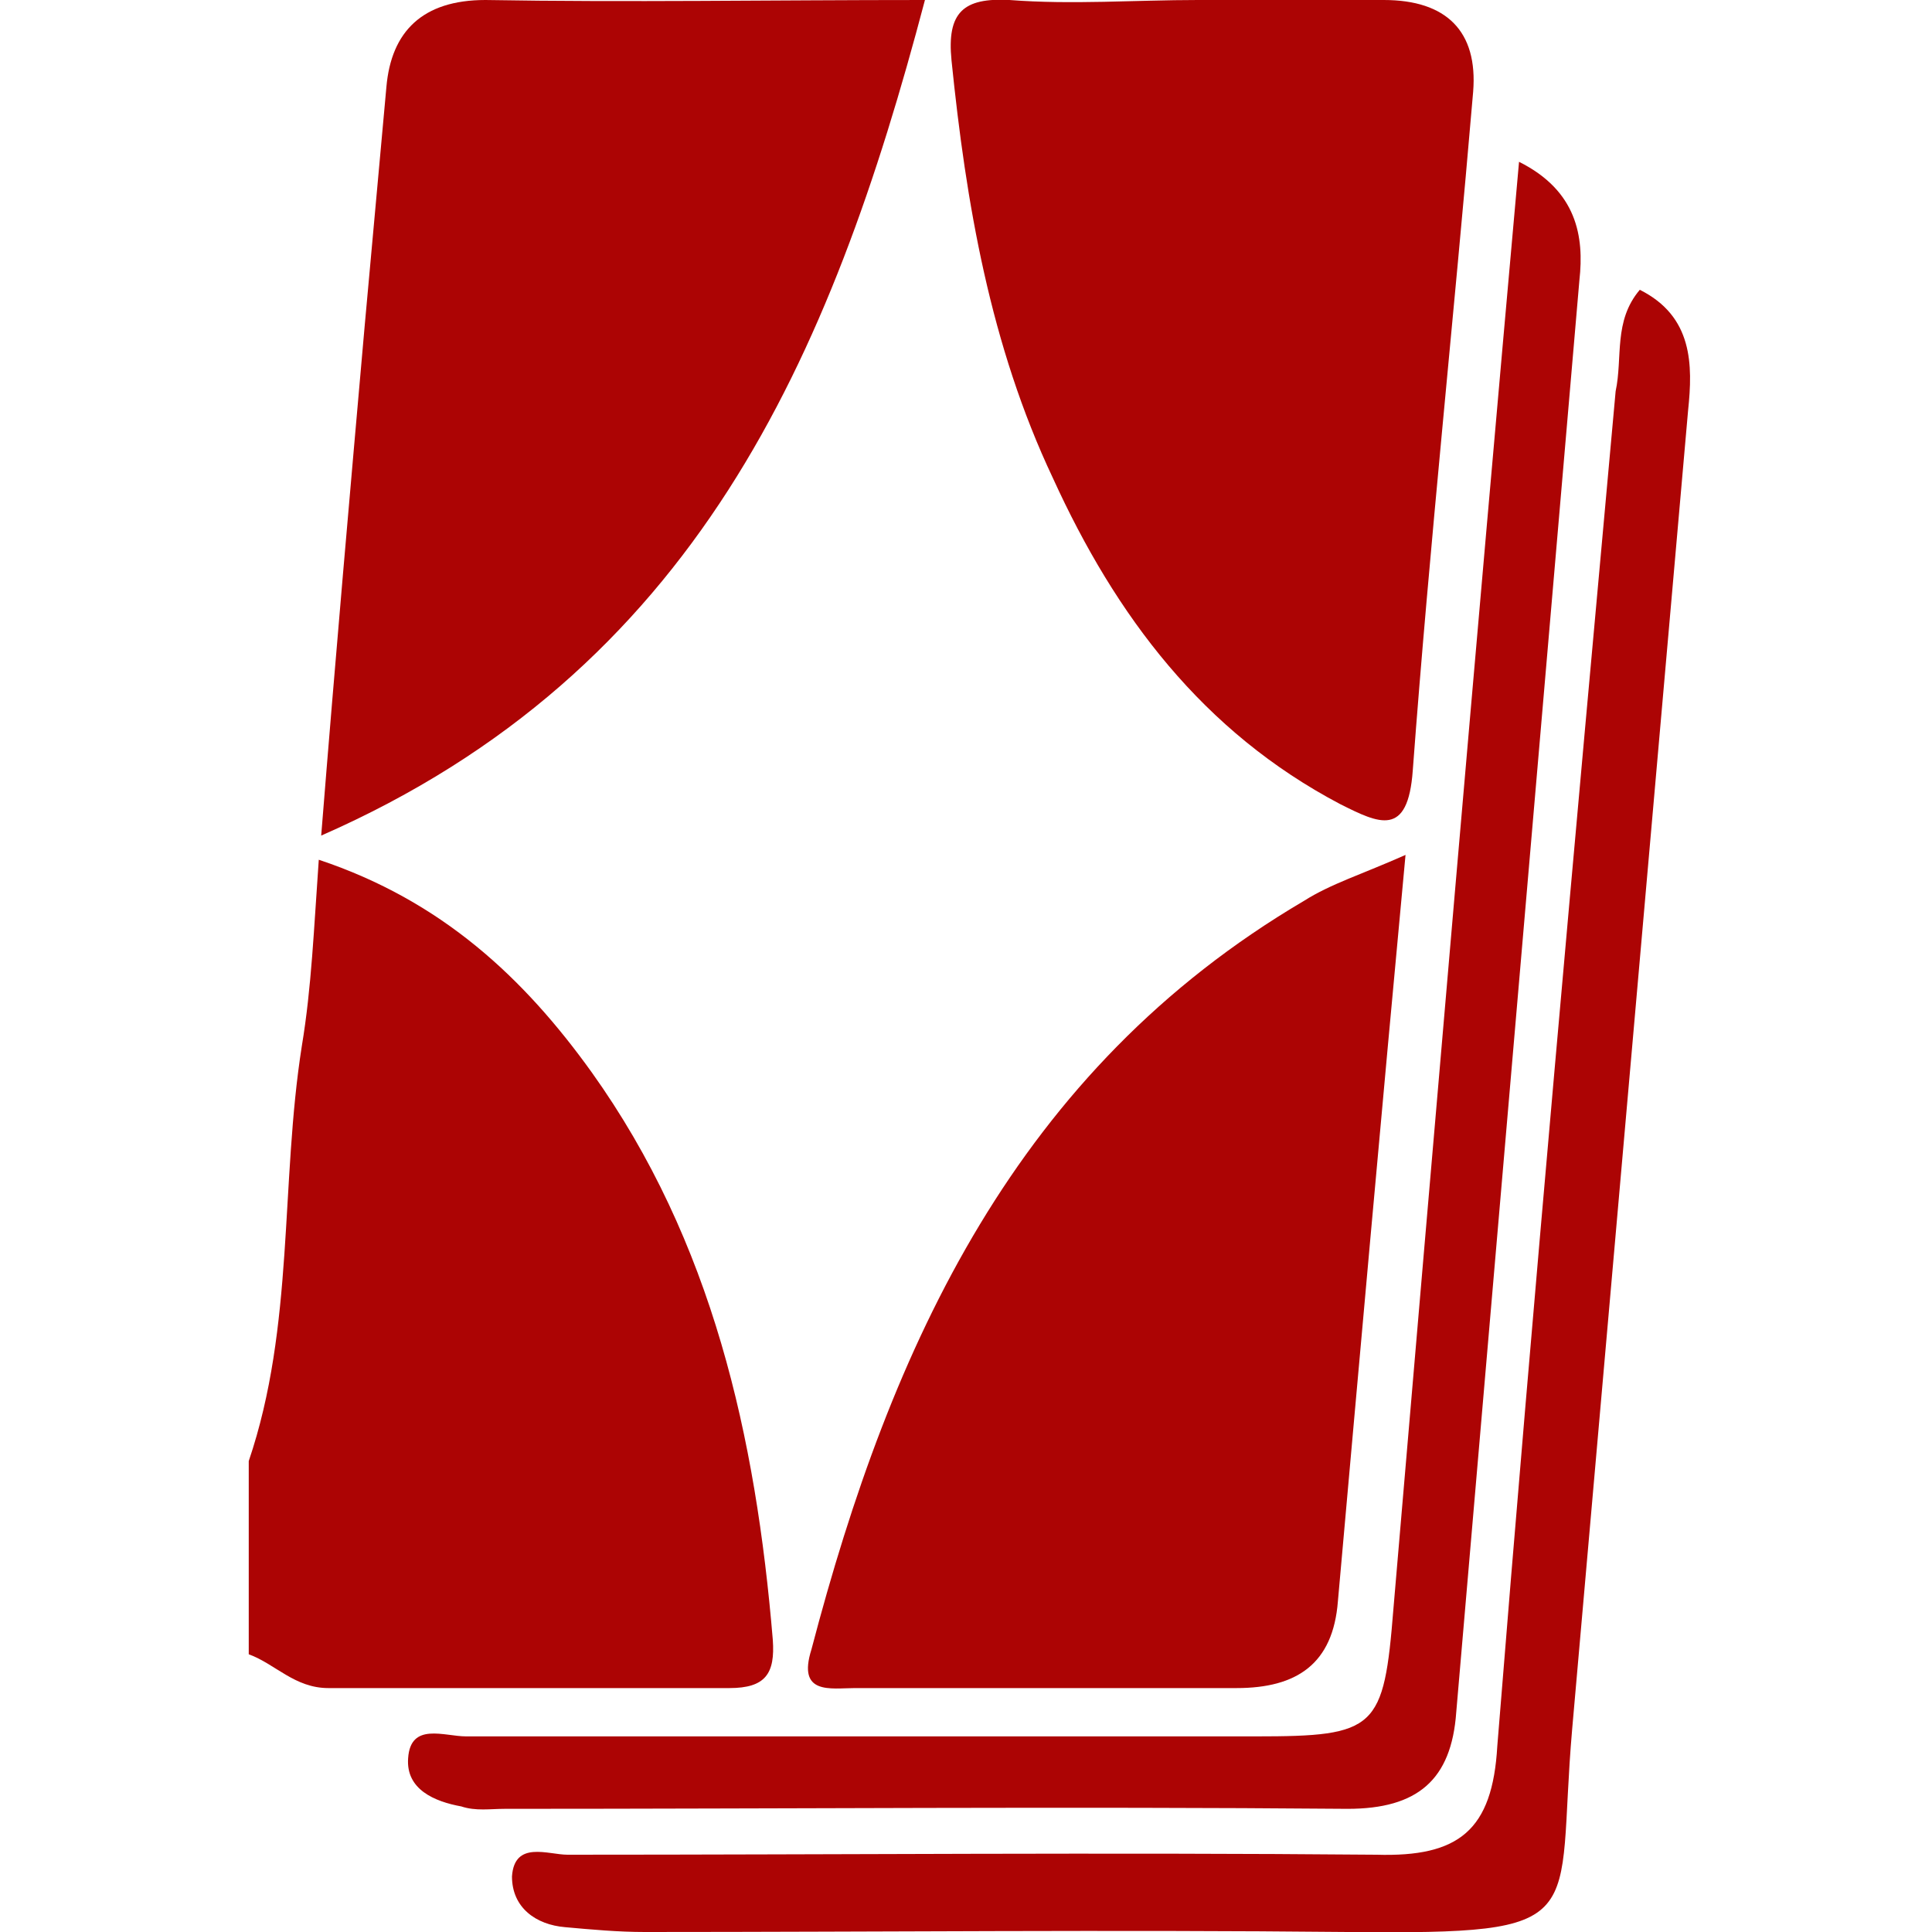
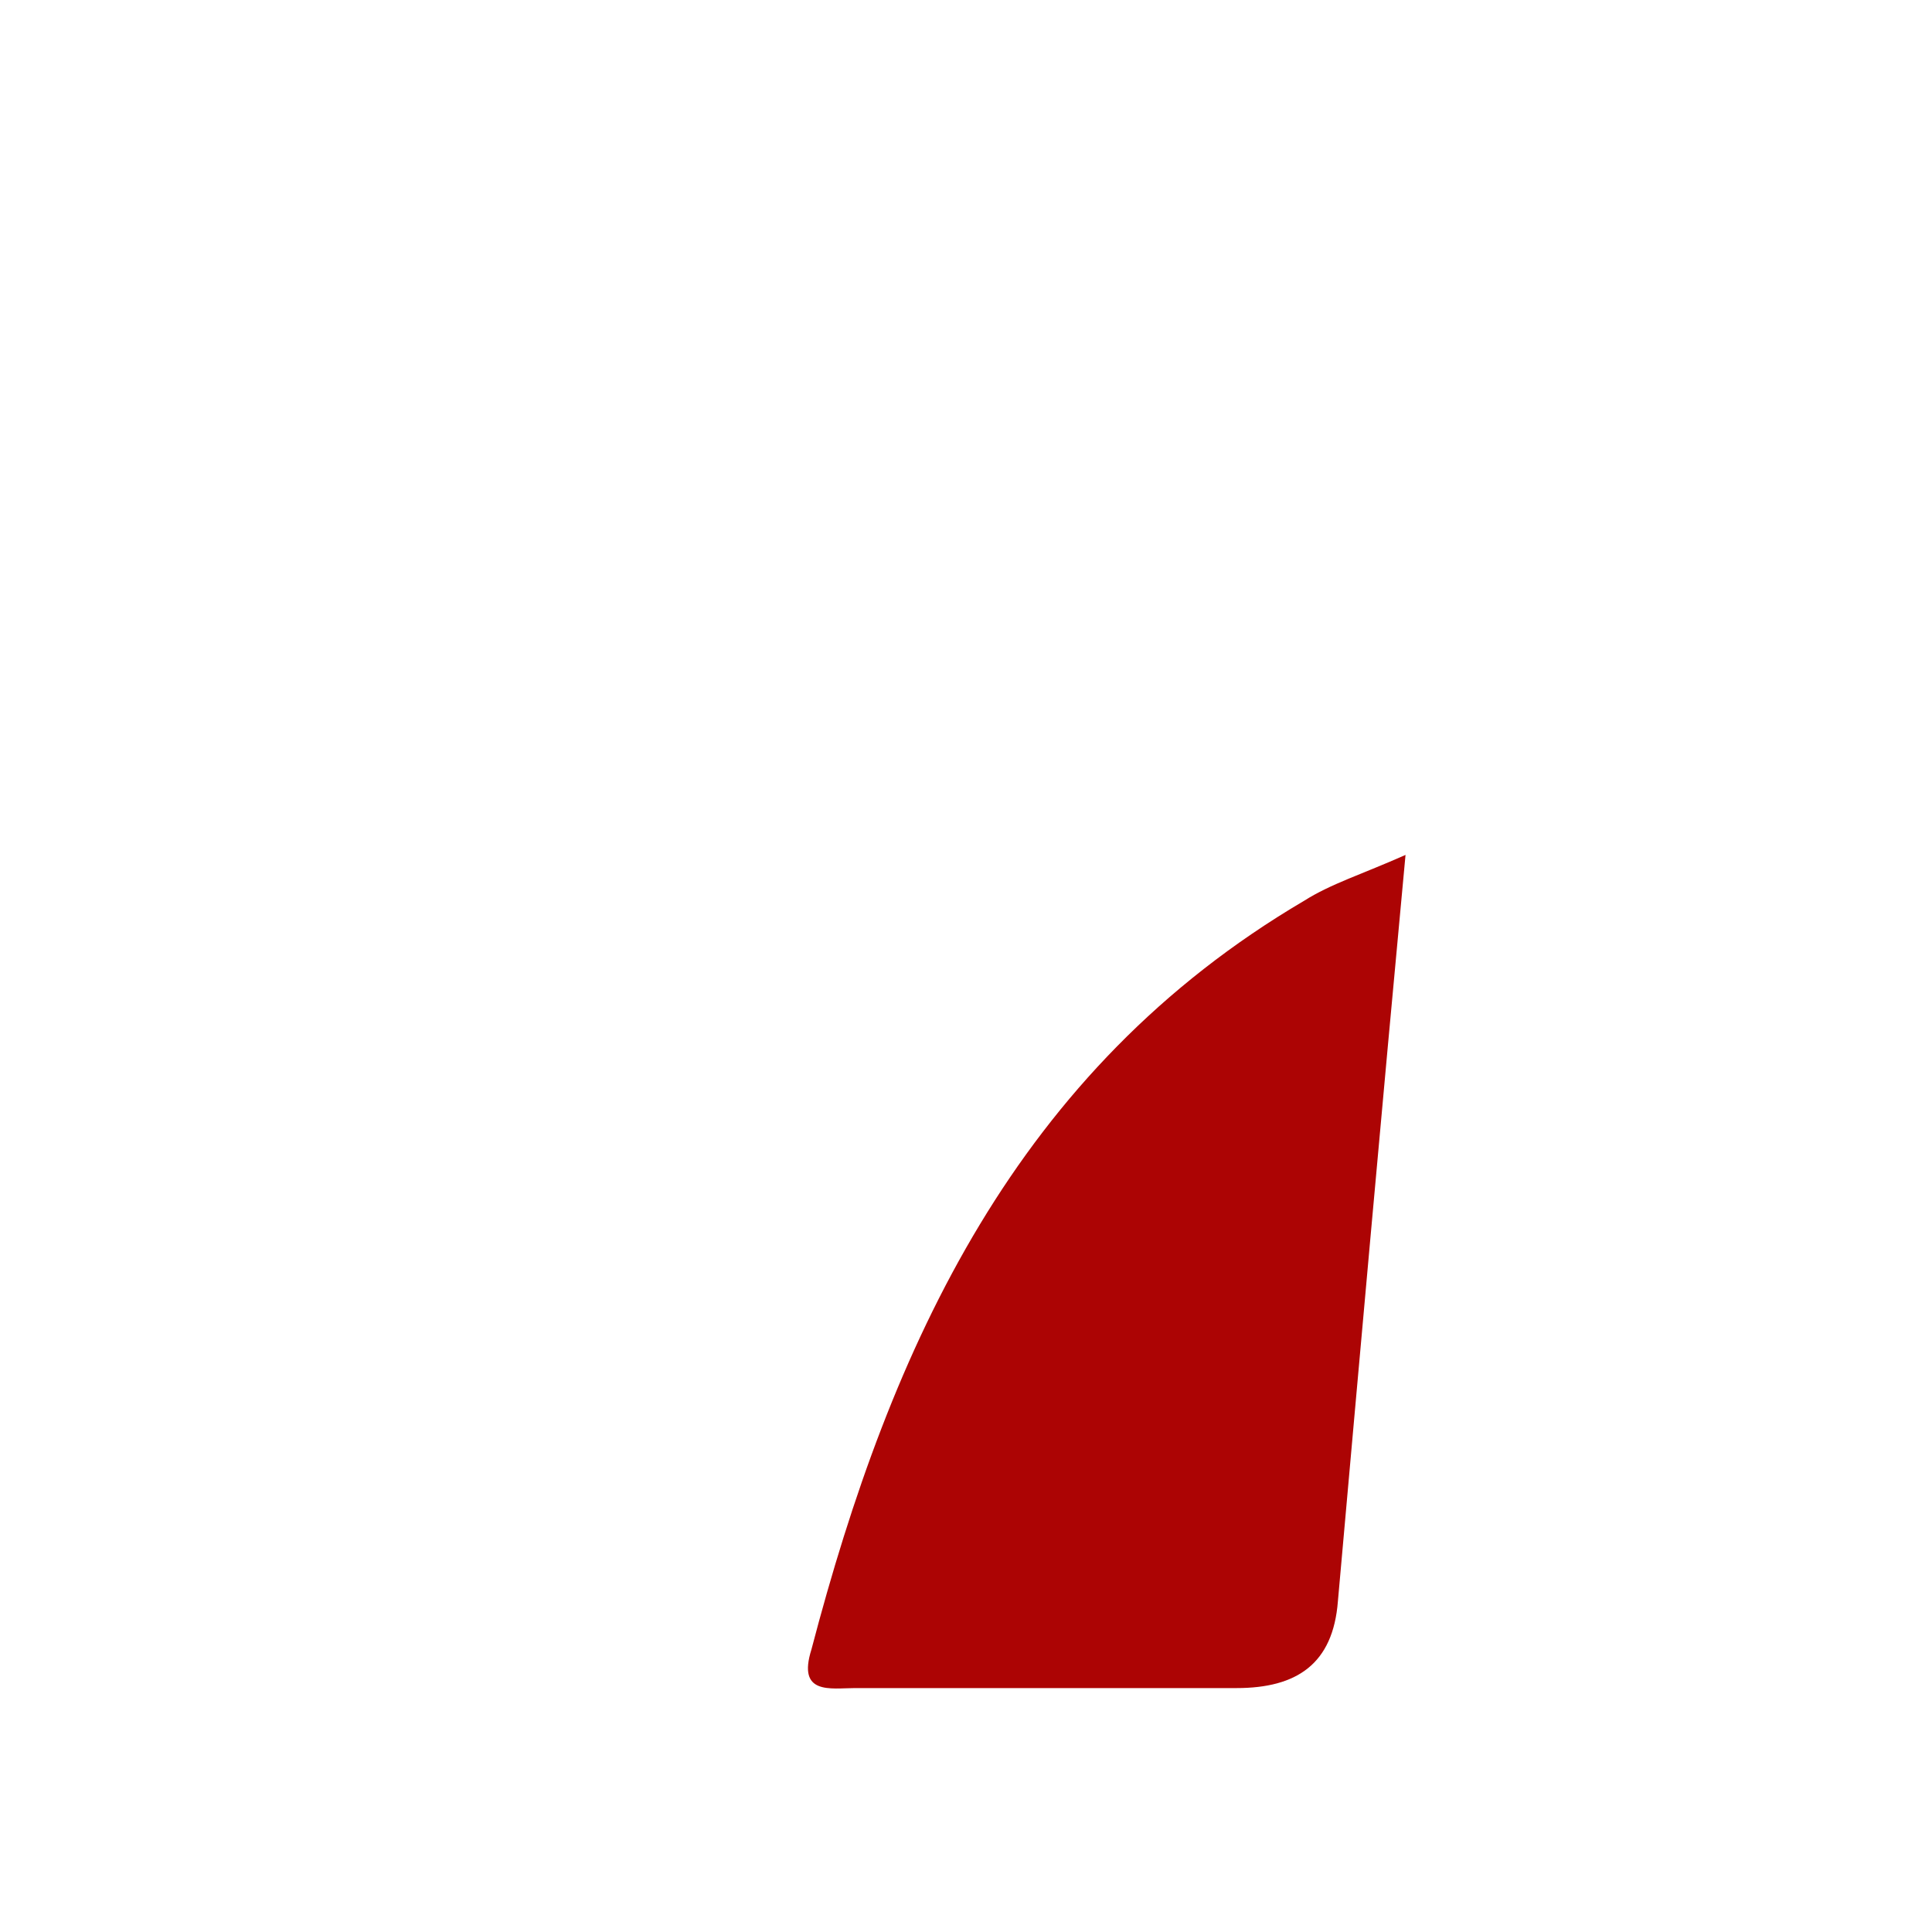
<svg xmlns="http://www.w3.org/2000/svg" version="1.1" id="Layer_1" x="0px" y="0px" width="80px" height="80px" viewBox="0 0 80 80" style="enable-background:new 0 0 80 80;" xml:space="preserve">
  <style type="text/css">
	.st0{fill:#AC0404;}
</style>
  <g>
-     <path class="st0" d="M10.3,60.5c1.9-5.6,1.3-11.5,2.2-17.2c0.4-2.4,0.5-4.9,0.7-7.7c5.1,1.7,8.5,4.9,11.3,8.8   c5,7,6.8,15.1,7.5,23.5c0.1,1.4-0.3,2-1.8,2c-5.5,0-11,0-16.6,0c-1.4,0-2.2-1-3.3-1.4C10.3,65.9,10.3,63.2,10.3,60.5z" />
    <path class="st0" d="M58.2,35.4c-1,10.7-1.9,20.8-2.8,30.9c-0.2,2.6-1.7,3.6-4.2,3.6c-5.3,0-10.5,0-15.8,0c-1,0-2.4,0.3-1.8-1.6   c3.3-12.6,8.5-24,20.4-31C55.1,36.6,56.4,36.2,58.2,35.4z" />
-     <path class="st0" d="M38.3,0c-3.9,14.8-9.5,27.8-25,34.6c0.6-7.5,1.2-14.3,1.8-21.1c0.3-3.3,0.6-6.6,0.9-9.9   C16.2,1.3,17.5,0,20.1,0C26,0.1,31.8,0,38.3,0z" />
-     <path class="st0" d="M49.6,0c2.6,0,5.1,0,7.7,0C59.9,0,61.2,1.3,61,3.8c-0.8,9.4-1.8,18.7-2.5,28.1c-0.2,2.8-1.4,2.2-3,1.4   c-5.7-3-9.3-7.8-11.9-13.5C41,14.3,40,8.4,39.4,2.5c-0.2-2,0.5-2.6,2.4-2.5C44.4,0.2,47,0,49.6,0z" />
-     <path class="st0" d="M62.9,6.7c2.4,1.2,2.7,3.1,2.5,4.9c-1.7,19.8-3.4,39.5-5.1,59.3c-0.2,2.8-1.6,4-4.5,4c-11.6-0.1-23.3,0-34.9,0   c-0.6,0-1.2,0.1-1.8-0.1c-1.1-0.2-2.3-0.7-2.2-2c0.1-1.5,1.5-0.9,2.4-0.9c10.9,0,21.8,0,32.7,0c5,0,5.3-0.3,5.7-5.3   C59.4,46.7,61.1,26.8,62.9,6.7z" />
-     <path class="st0" d="M67.9,12c2.2,1.1,2.2,3.1,2,5c-1.6,18.2-3.2,36.4-4.8,54.6c-0.7,8,1,8.5-9.3,8.4c-9.7-0.1-19.4,0-29.1,0   c-1.1,0-2.2-0.1-3.3-0.2c-1.2-0.1-2.2-0.8-2.2-2.1c0.1-1.5,1.5-0.9,2.3-0.9c11.2,0,22.3-0.1,33.5,0c3.4,0.1,4.8-1,5-4.5   c1.5-18.7,3.2-37.4,4.9-56.1C67.2,14.8,66.8,13.3,67.9,12z" />
  </g>
</svg>